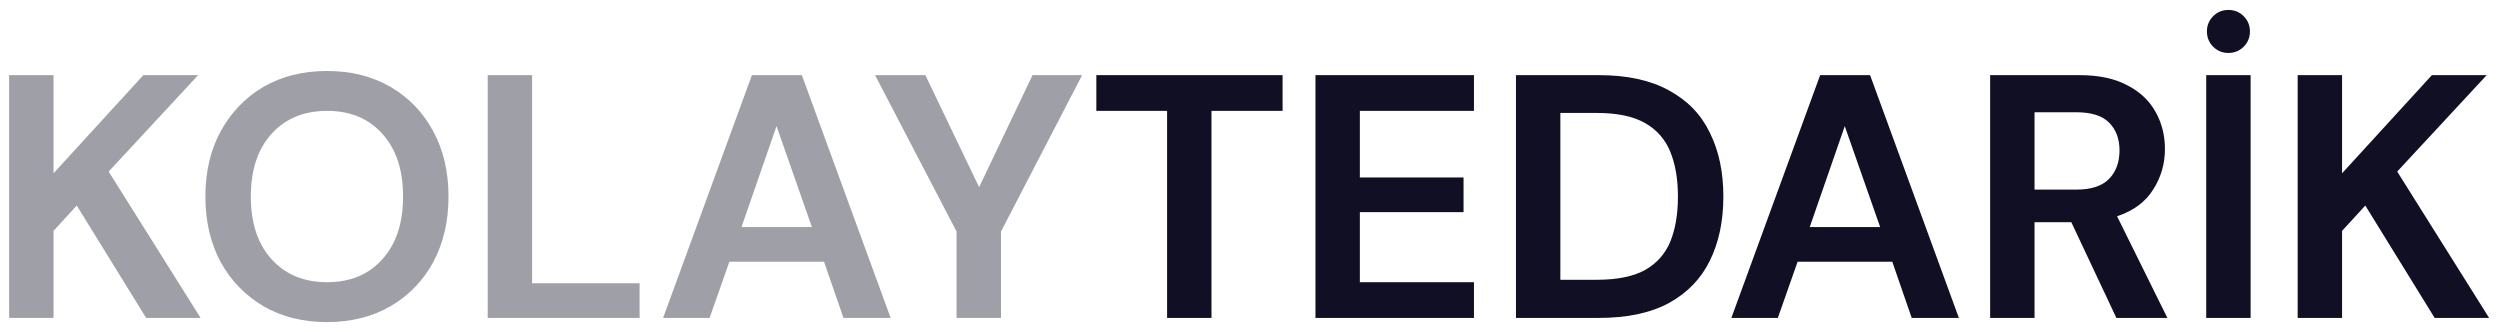
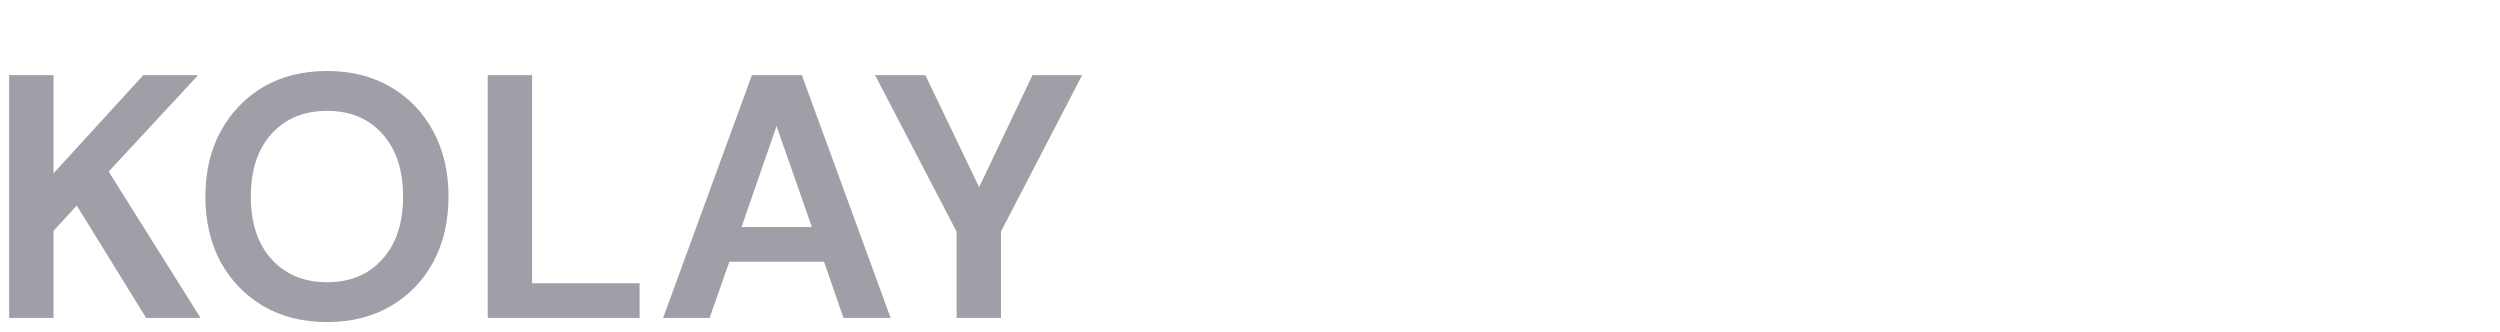
<svg xmlns="http://www.w3.org/2000/svg" width="173" height="23" viewBox="0 0 173 23" fill="none">
  <path d="M0.632 22V5.2H3.704V11.992L9.92 5.2H13.712L7.52 11.872L13.88 22H10.112L5.312 14.224L3.704 15.976V22H0.632ZM22.637 22.288C20.957 22.288 19.485 21.92 18.221 21.184C16.973 20.448 15.989 19.432 15.269 18.136C14.565 16.824 14.213 15.312 14.213 13.6C14.213 11.888 14.565 10.384 15.269 9.088C15.989 7.776 16.973 6.752 18.221 6.016C19.485 5.28 20.957 4.912 22.637 4.912C24.301 4.912 25.765 5.28 27.029 6.016C28.293 6.752 29.277 7.776 29.981 9.088C30.685 10.384 31.037 11.888 31.037 13.6C31.037 15.312 30.685 16.824 29.981 18.136C29.277 19.432 28.293 20.448 27.029 21.184C25.765 21.92 24.301 22.288 22.637 22.288ZM22.637 19.528C24.237 19.528 25.509 19 26.453 17.944C27.413 16.888 27.893 15.44 27.893 13.6C27.893 11.76 27.413 10.312 26.453 9.256C25.509 8.2 24.237 7.672 22.637 7.672C21.037 7.672 19.757 8.2 18.797 9.256C17.837 10.312 17.357 11.76 17.357 13.6C17.357 15.44 17.837 16.888 18.797 17.944C19.757 19 21.037 19.528 22.637 19.528ZM33.749 22V5.2H36.821V19.6H44.261V22H33.749ZM45.888 22L52.032 5.2H55.488L61.632 22H58.368L57.024 18.112H50.472L49.104 22H45.888ZM51.312 15.712H56.184L53.736 8.728L51.312 15.712ZM66.195 22V16.024L60.555 5.2H64.035L67.755 12.952L71.451 5.2H74.883L69.267 16.024V22H66.195Z" fill="#110F24" fill-opacity="0.4" />
-   <path d="M80.763 22V7.672H75.867V5.2H88.755V7.672H83.835V22H80.763ZM91.03 22V5.2H101.998V7.672H94.102V12.28H101.278V14.68H94.102V19.528H101.998V22H91.03ZM104.905 22V5.2H110.641C112.609 5.2 114.225 5.552 115.489 6.256C116.769 6.944 117.713 7.92 118.321 9.184C118.945 10.432 119.257 11.904 119.257 13.6C119.257 15.296 118.945 16.776 118.321 18.04C117.713 19.288 116.769 20.264 115.489 20.968C114.225 21.656 112.609 22 110.641 22H104.905ZM107.977 19.36H110.497C111.905 19.36 113.017 19.136 113.833 18.688C114.649 18.224 115.233 17.568 115.585 16.72C115.937 15.856 116.113 14.816 116.113 13.6C116.113 12.4 115.937 11.368 115.585 10.504C115.233 9.64 114.649 8.976 113.833 8.512C113.017 8.048 111.905 7.816 110.497 7.816H107.977V19.36ZM119.81 22L125.954 5.2H129.41L135.554 22H132.29L130.946 18.112H124.394L123.026 22H119.81ZM125.234 15.712H130.106L127.658 8.728L125.234 15.712ZM137.718 22V5.2H143.886C145.23 5.2 146.334 5.432 147.198 5.896C148.078 6.344 148.734 6.96 149.166 7.744C149.598 8.512 149.814 9.368 149.814 10.312C149.814 11.336 149.542 12.272 148.998 13.12C148.47 13.968 147.638 14.584 146.502 14.968L149.982 22H146.454L143.334 15.376H140.79V22H137.718ZM140.79 13.12H143.694C144.718 13.12 145.47 12.872 145.95 12.376C146.43 11.88 146.67 11.224 146.67 10.408C146.67 9.608 146.43 8.968 145.95 8.488C145.486 8.008 144.726 7.768 143.67 7.768H140.79V13.12ZM152.671 22V5.2H155.743V22H152.671ZM154.207 3.664C153.791 3.664 153.439 3.52 153.151 3.232C152.863 2.944 152.719 2.592 152.719 2.176C152.719 1.76 152.863 1.408 153.151 1.12C153.439 0.832 153.791 0.688 154.207 0.688C154.623 0.688 154.975 0.832 155.263 1.12C155.551 1.408 155.695 1.76 155.695 2.176C155.695 2.592 155.551 2.944 155.263 3.232C154.975 3.52 154.623 3.664 154.207 3.664ZM158.999 22V5.2H162.071V11.992L168.287 5.2H172.079L165.887 11.872L172.247 22H168.479L163.679 14.224L162.071 15.976V22H158.999Z" fill="#110F24" />
</svg>